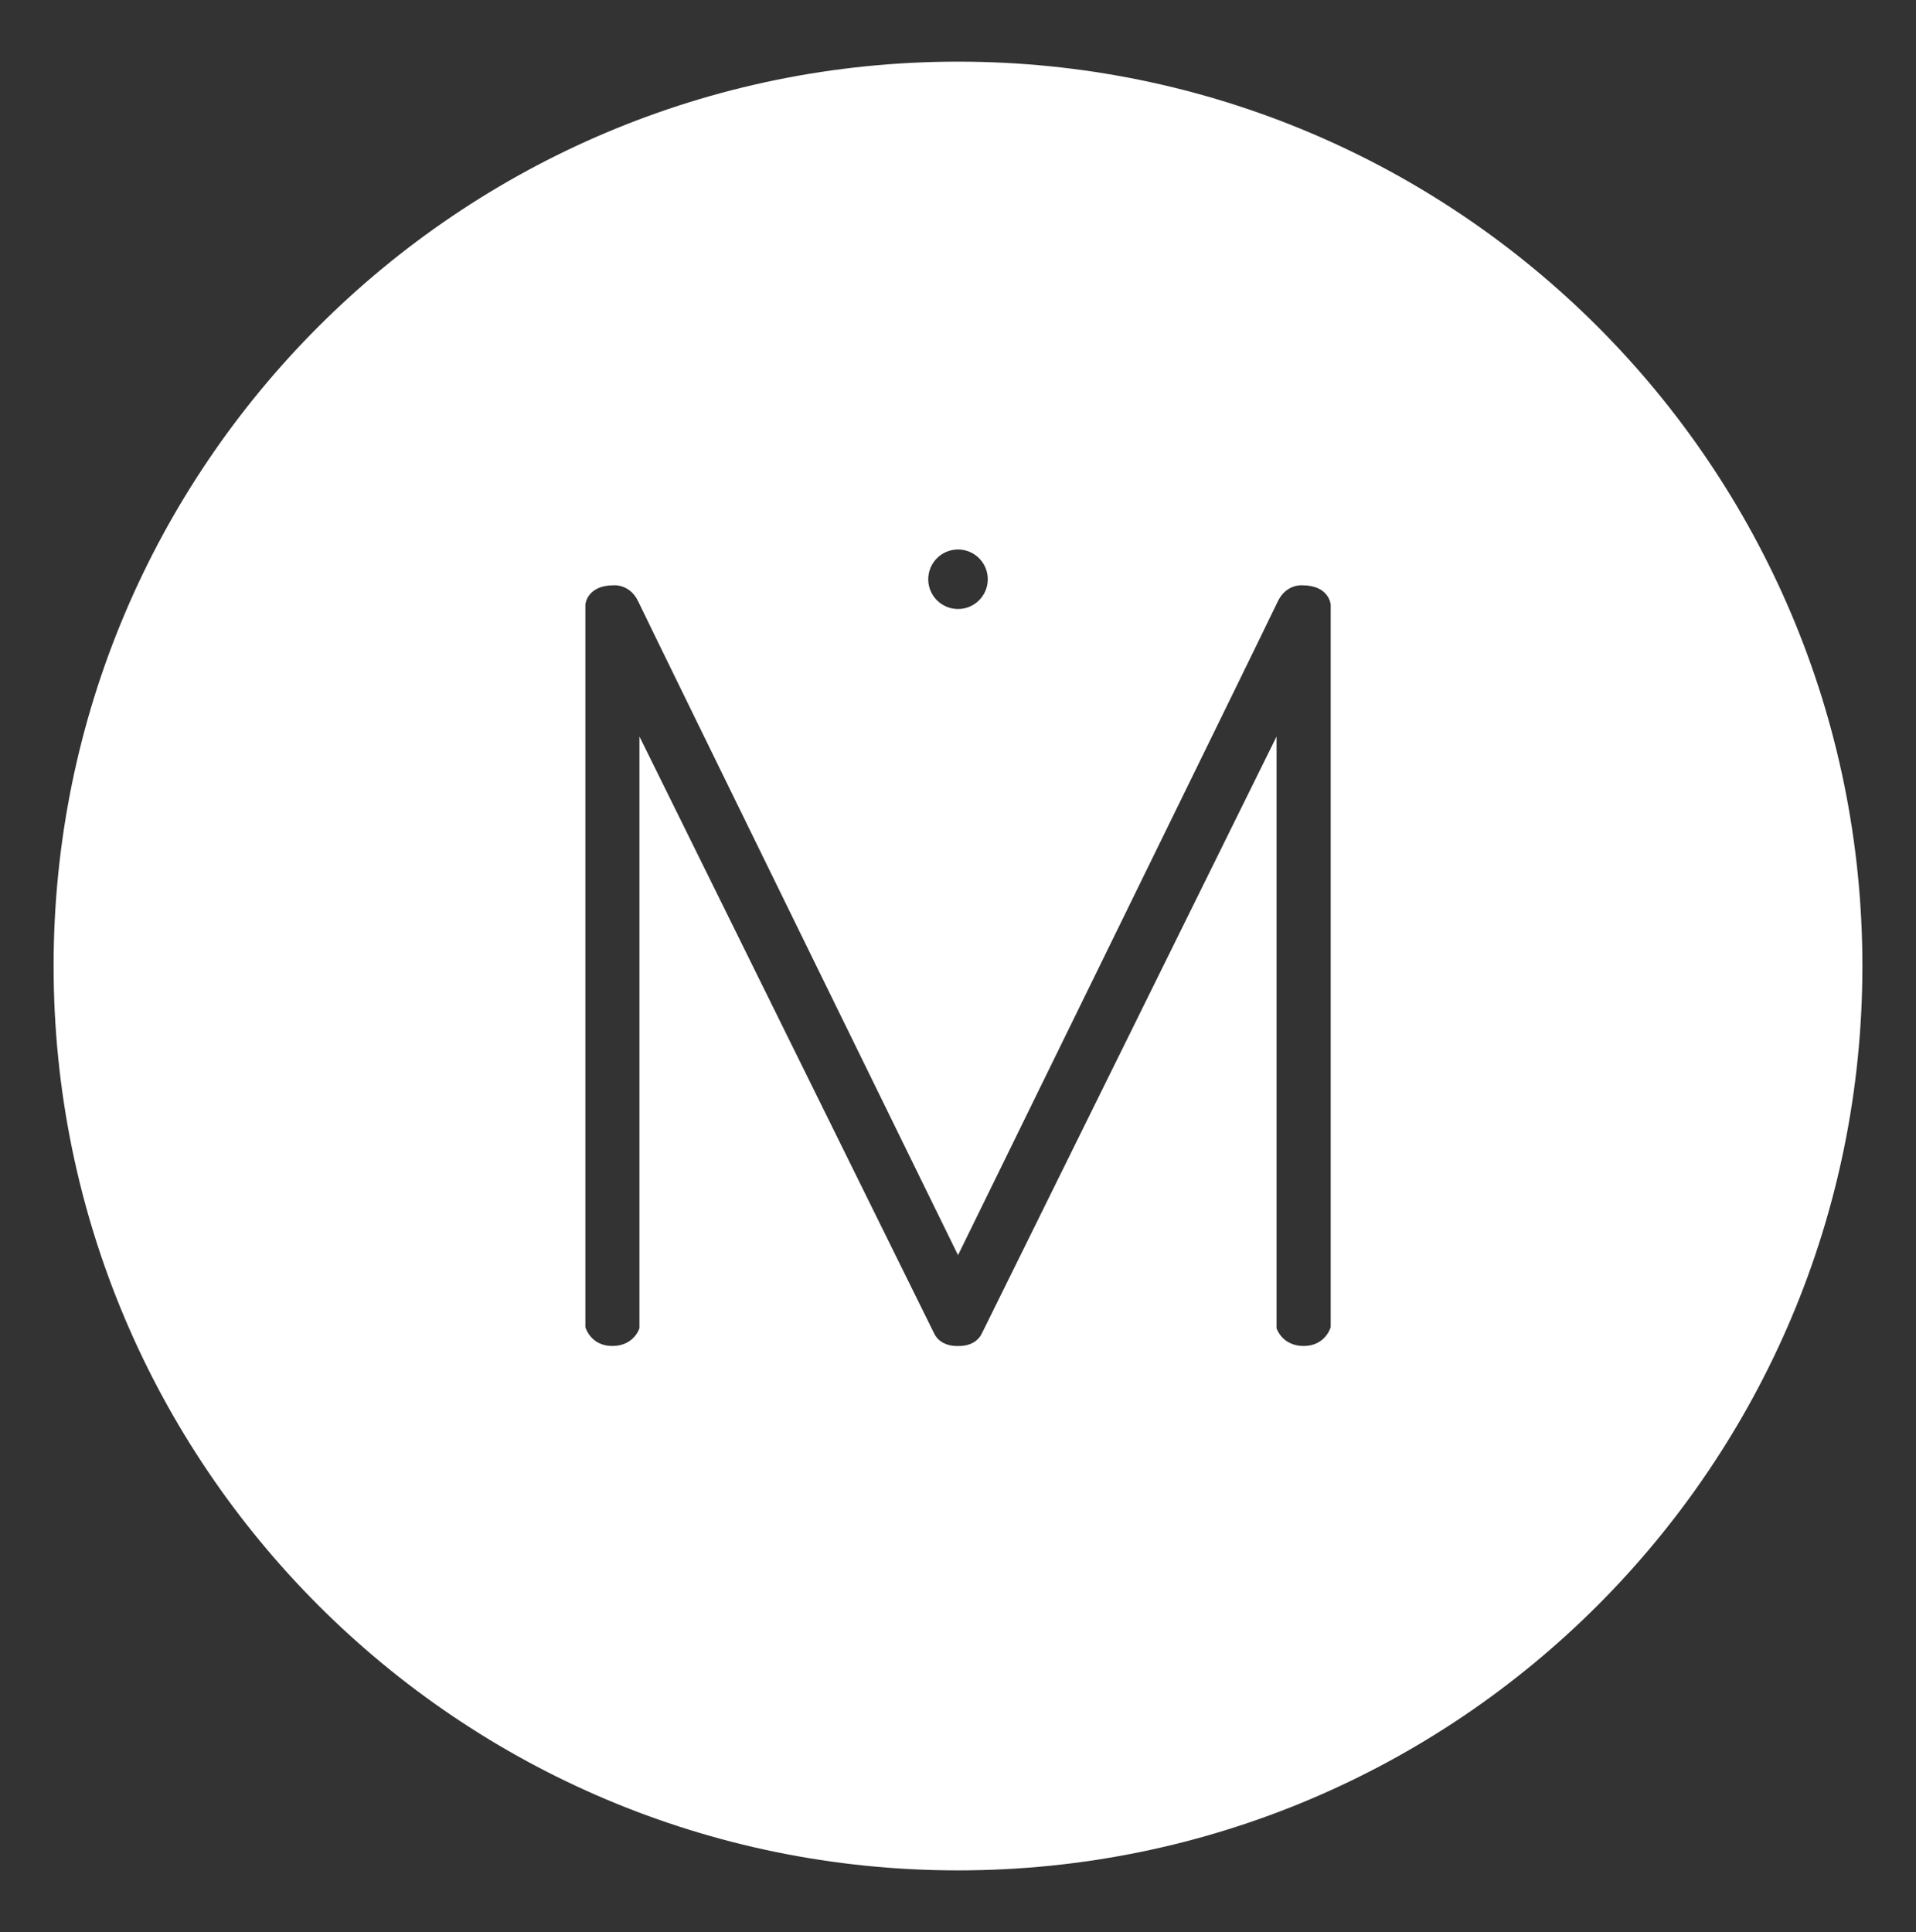
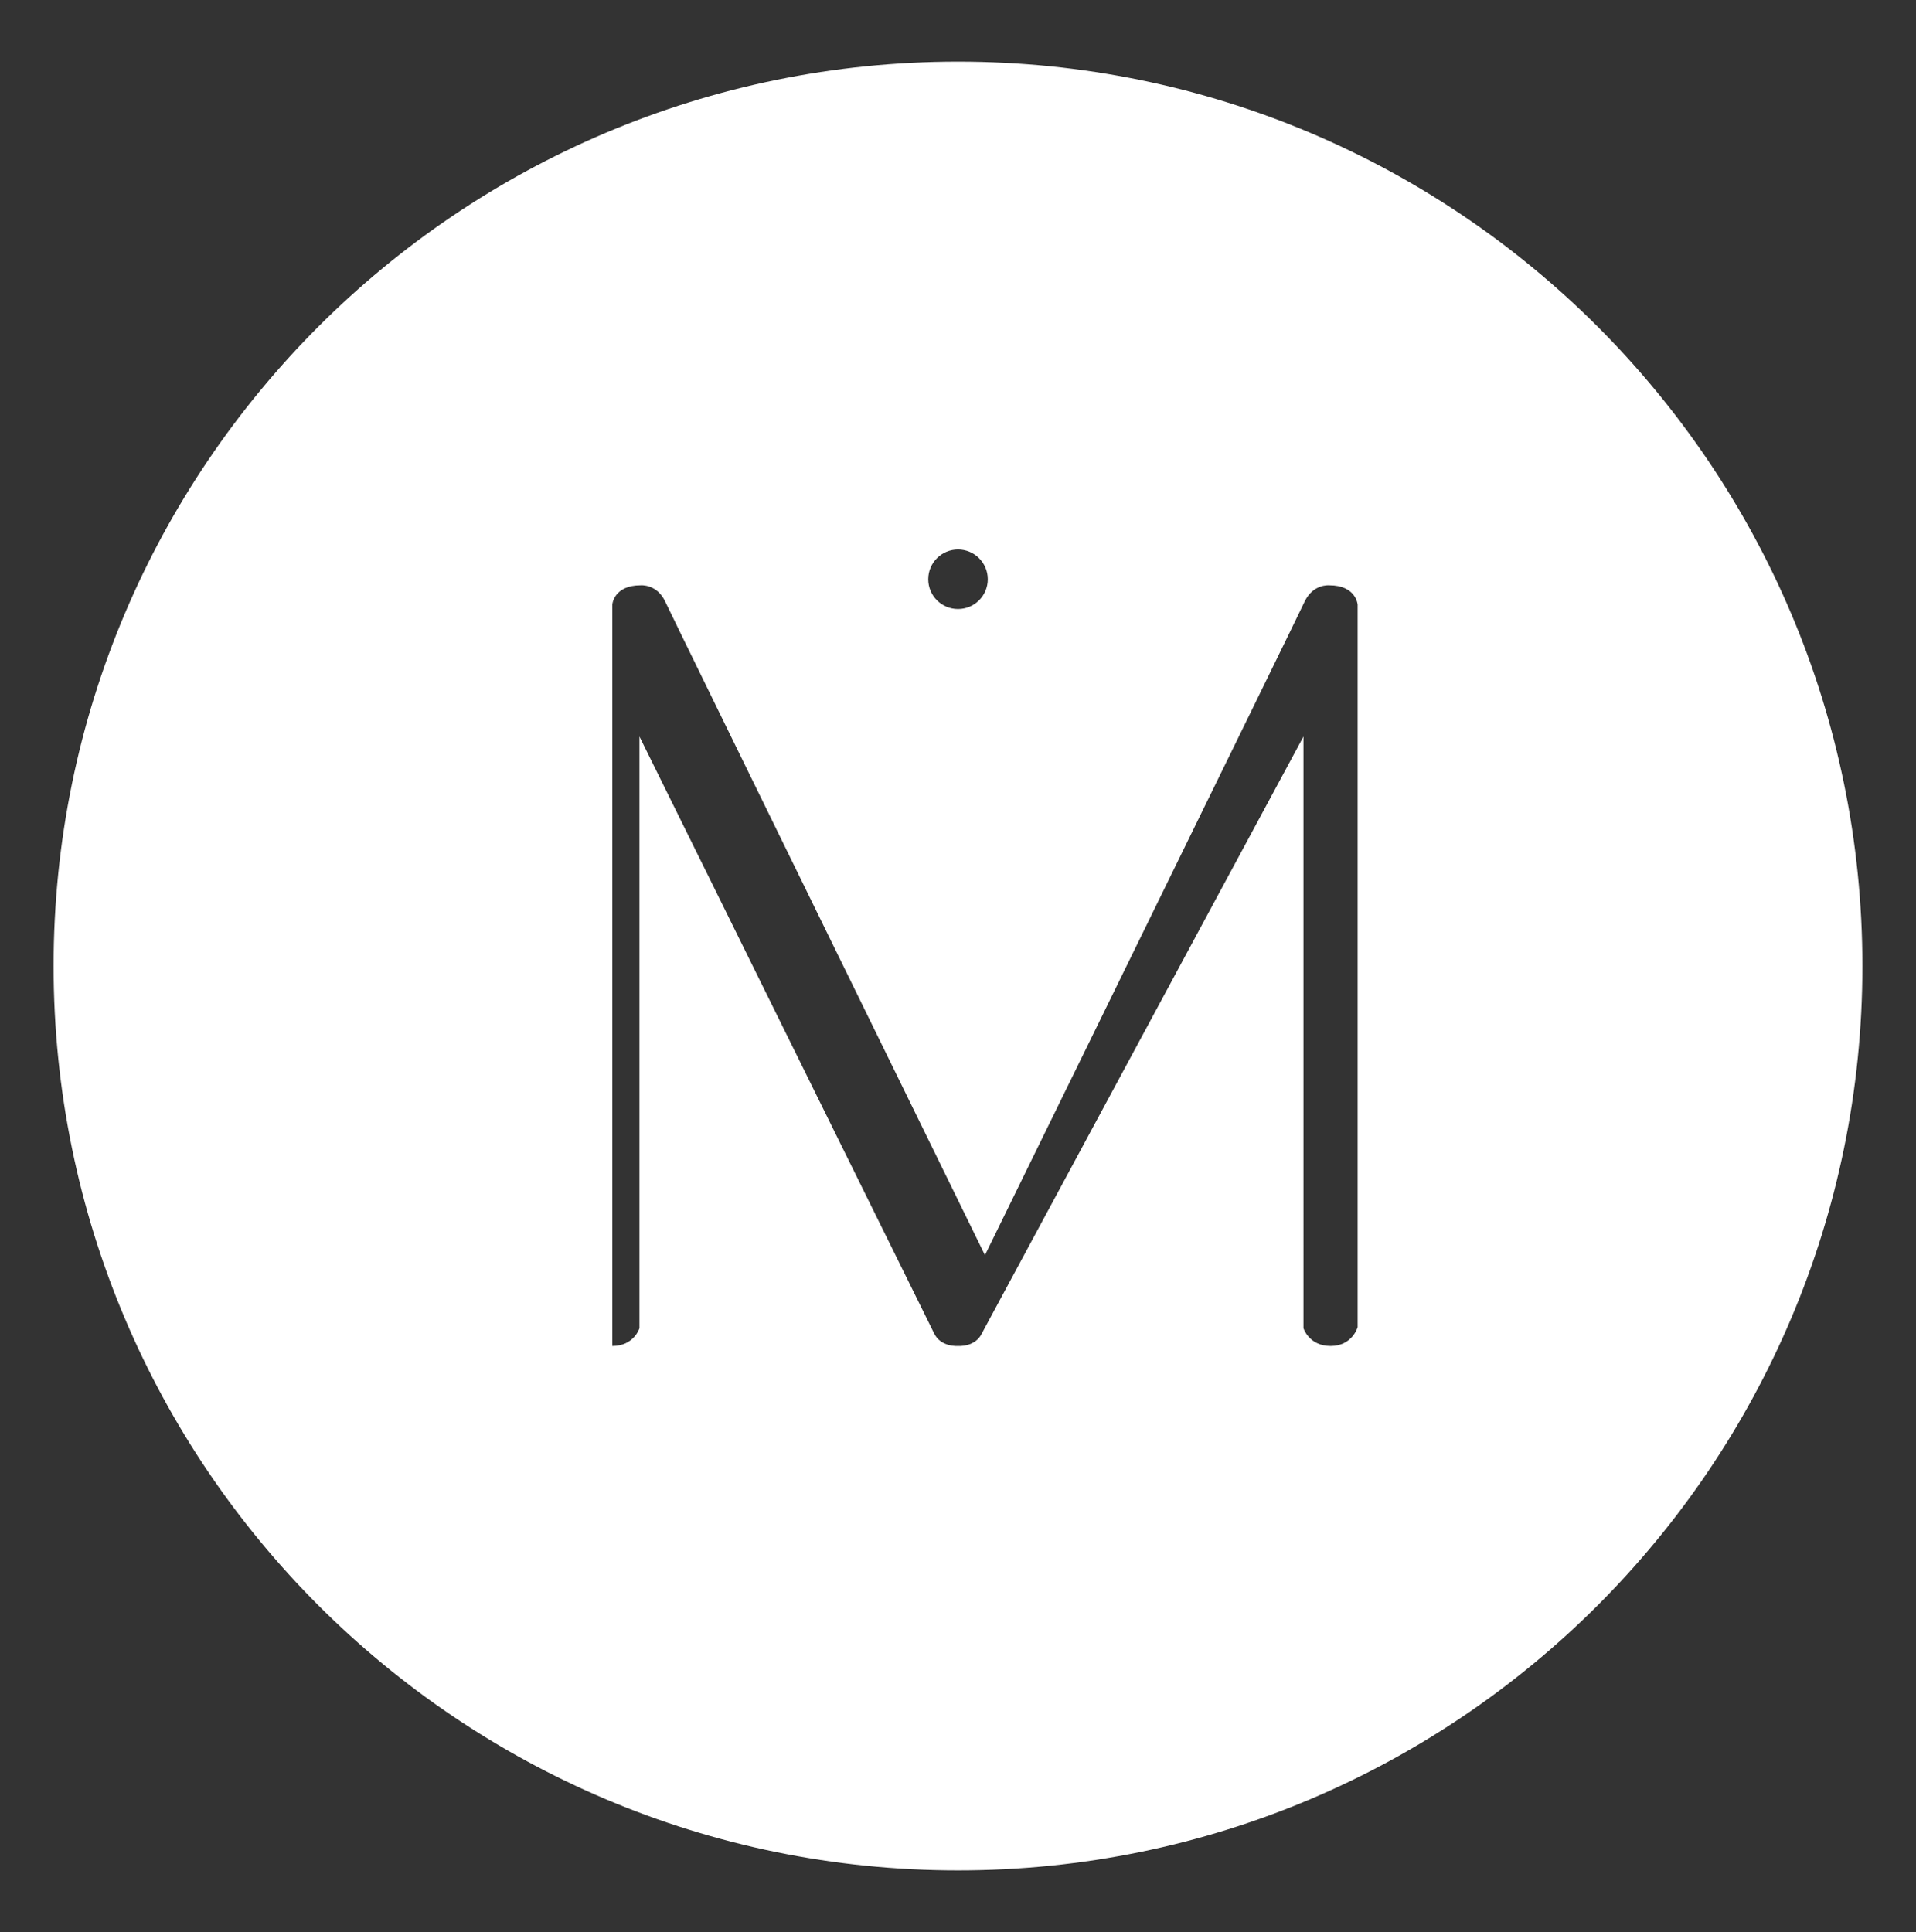
<svg xmlns="http://www.w3.org/2000/svg" version="1.1" id="Layer_1" x="0px" y="0px" width="79px" height="79.667px" viewBox="0 0 79 79.667" enable-background="new 0 0 79 79.667" xml:space="preserve">
  <rect x="0" y="0" width="79" height="79.667" fill="#333333" stroke="none" />
  <g>
    <g>
-       <path fill="#FFFFFF" d="M39.501,2.542c-20.596,0-37.291,16.695-37.291,37.29c0,20.594,16.695,37.291,37.291,37.291    c20.595,0,37.289-16.697,37.289-37.291C76.79,19.238,60.096,2.542,39.501,2.542z M39.501,22.658c0.678,0,1.227,0.549,1.227,1.227    s-0.549,1.227-1.227,1.227c-0.68,0-1.228-0.549-1.228-1.227S38.821,22.658,39.501,22.658z M38.502,54.954L26.366,30.37v24.397    c0,0-0.219,0.733-1.12,0.733c-0.898,0-1.11-0.775-1.11-0.775V24.93c0,0,0.055-0.795,1.163-0.795c0,0,0.678-0.071,1.025,0.683    c0.35,0.754,13.172,26.928,13.177,26.937c0.003-0.009,12.827-26.183,13.175-26.937c0.35-0.754,1.025-0.683,1.025-0.683    c1.109,0,1.166,0.795,1.166,0.795v29.795c0,0-0.214,0.775-1.113,0.775c-0.898,0-1.12-0.733-1.12-0.733V30.37L40.498,54.954    c-0.271,0.608-0.997,0.545-0.997,0.545S38.773,55.562,38.502,54.954z" />
+       <path fill="#FFFFFF" d="M39.501,2.542c-20.596,0-37.291,16.695-37.291,37.29c0,20.594,16.695,37.291,37.291,37.291    c20.595,0,37.289-16.697,37.289-37.291C76.79,19.238,60.096,2.542,39.501,2.542z M39.501,22.658c0.678,0,1.227,0.549,1.227,1.227    s-0.549,1.227-1.227,1.227c-0.68,0-1.228-0.549-1.228-1.227S38.821,22.658,39.501,22.658z M38.502,54.954L26.366,30.37v24.397    c0,0-0.219,0.733-1.12,0.733V24.93c0,0,0.055-0.795,1.163-0.795c0,0,0.678-0.071,1.025,0.683    c0.35,0.754,13.172,26.928,13.177,26.937c0.003-0.009,12.827-26.183,13.175-26.937c0.35-0.754,1.025-0.683,1.025-0.683    c1.109,0,1.166,0.795,1.166,0.795v29.795c0,0-0.214,0.775-1.113,0.775c-0.898,0-1.12-0.733-1.12-0.733V30.37L40.498,54.954    c-0.271,0.608-0.997,0.545-0.997,0.545S38.773,55.562,38.502,54.954z" />
    </g>
  </g>
</svg>